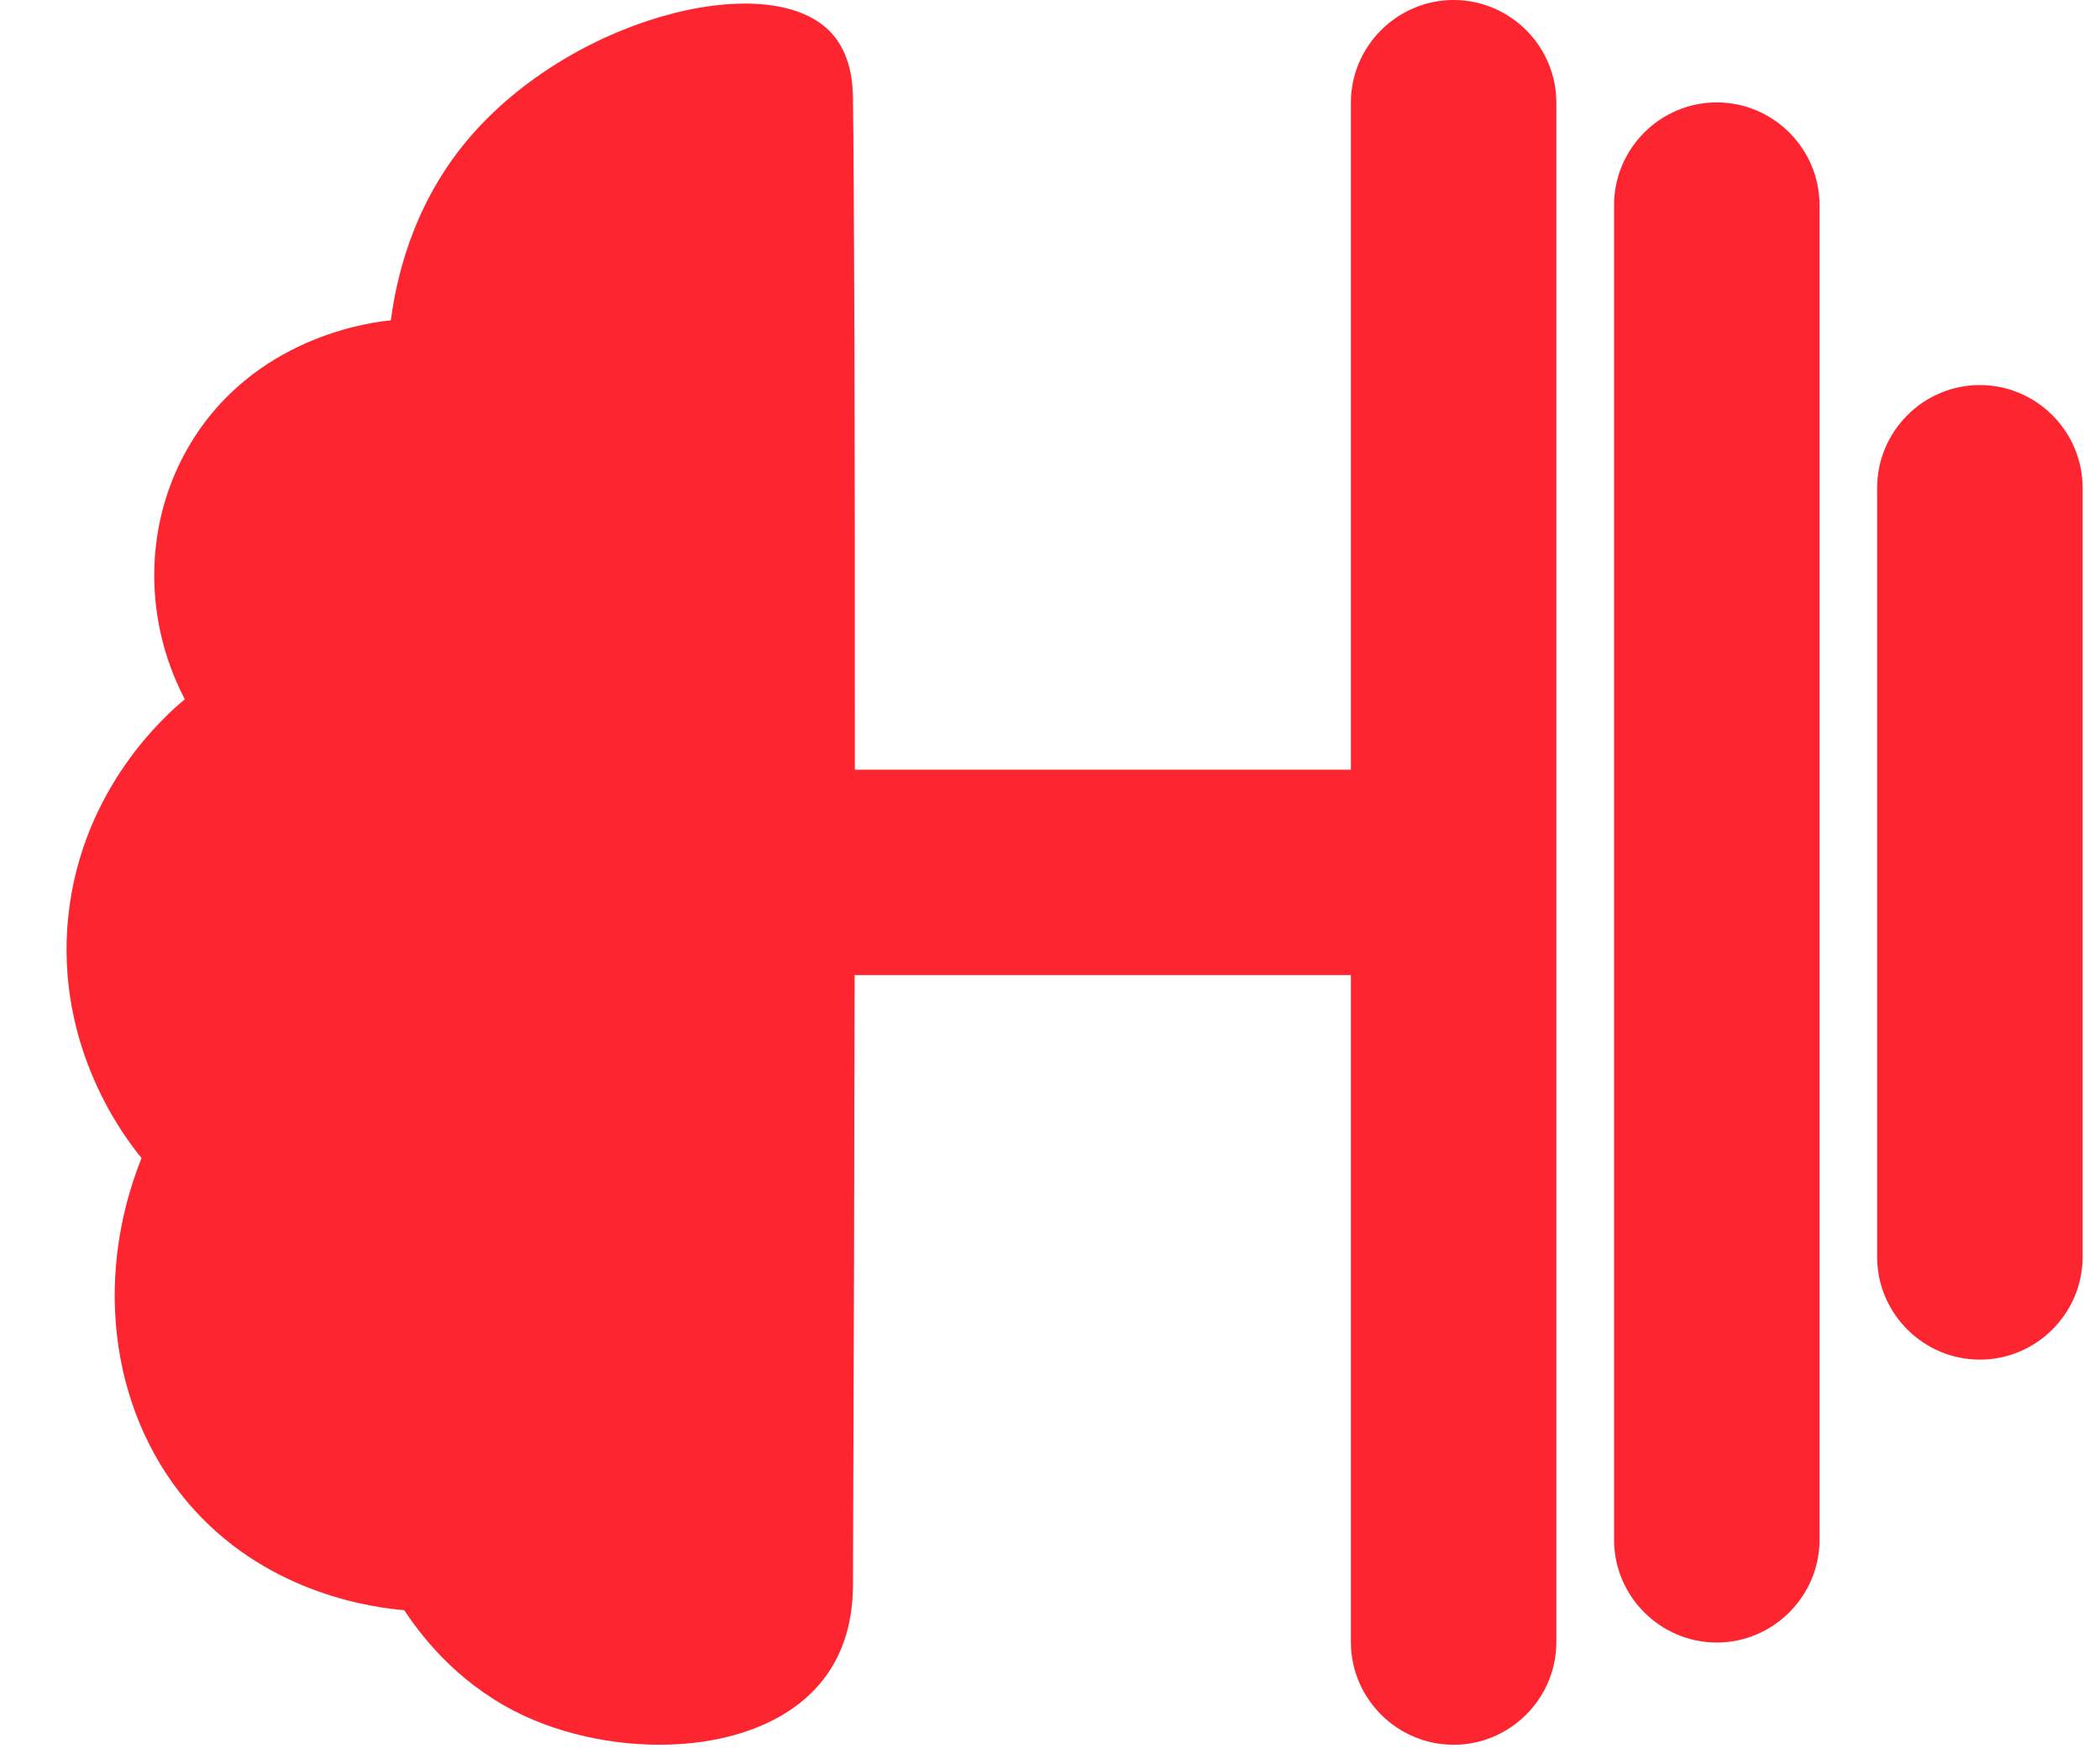
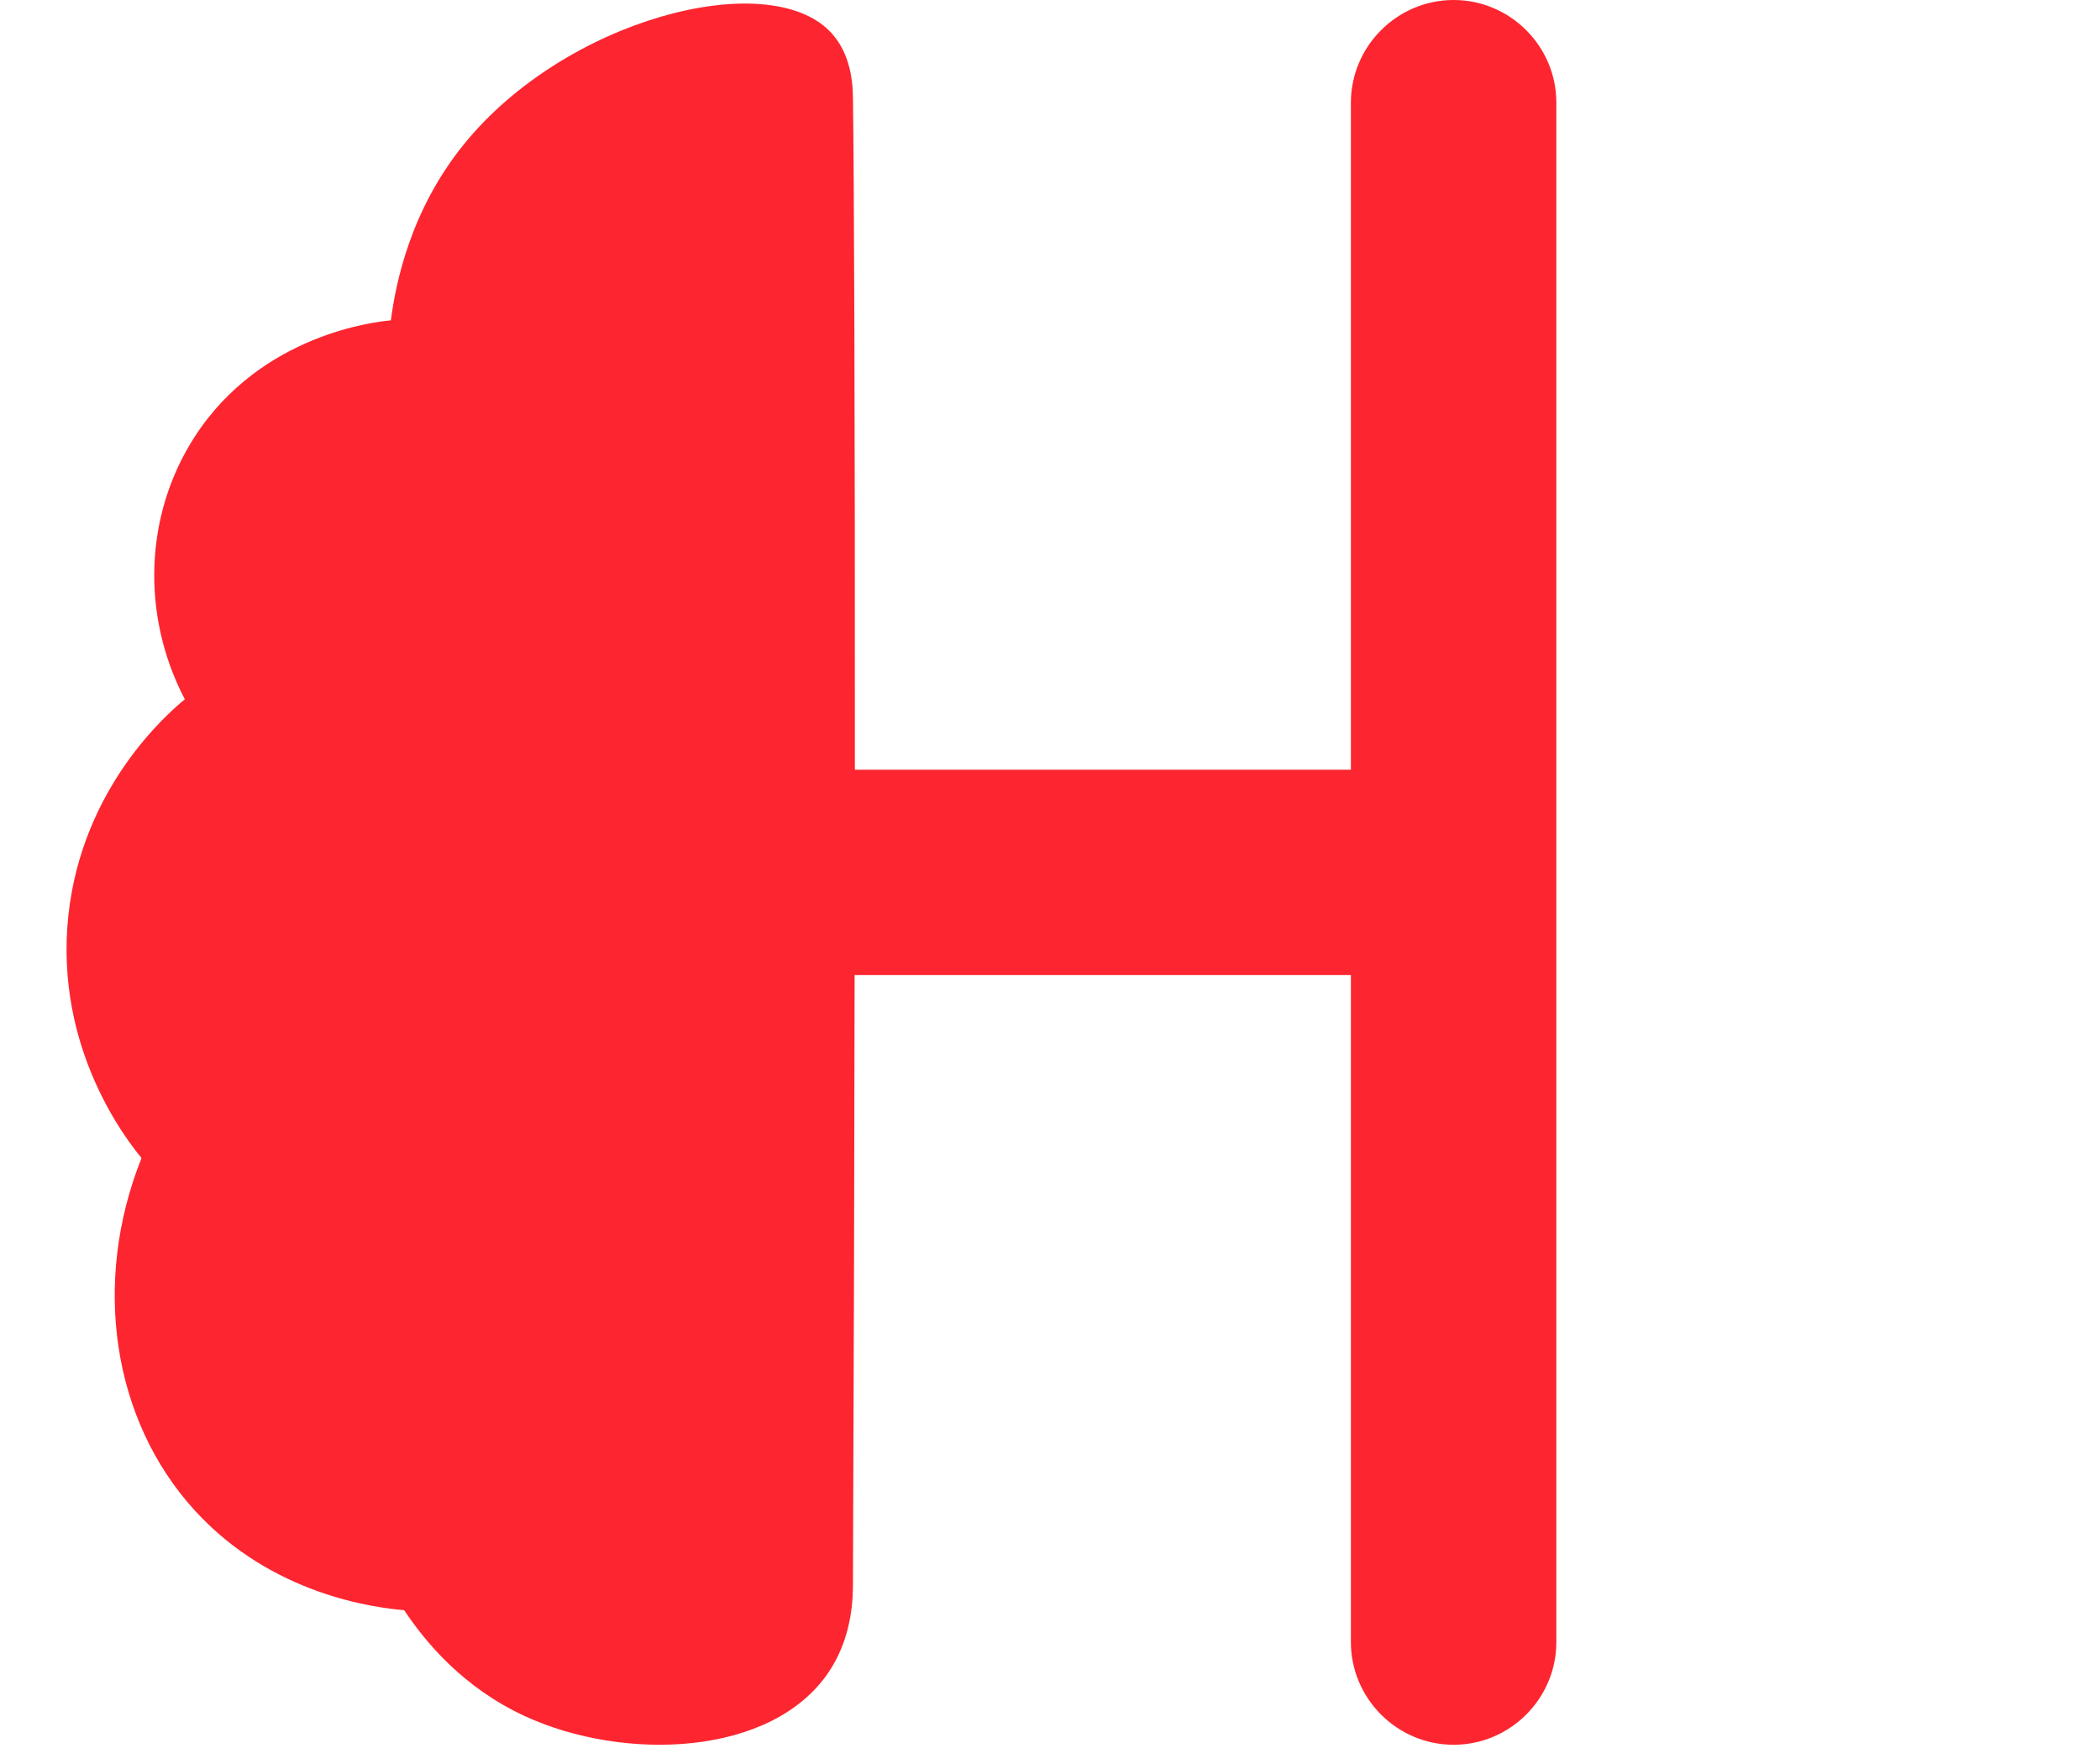
<svg xmlns="http://www.w3.org/2000/svg" width="25" height="21" viewBox="0 0 25 21" fill="none">
  <path d="M17.305 0C16.633 0 16.082 0.55 16.082 1.223V9.163H10.177C10.179 4.999 10.168 2.135 10.154 1.162C10.152 1.026 10.142 0.639 9.877 0.371C9.126 -0.392 6.735 0.223 5.524 1.716C4.888 2.5 4.713 3.359 4.653 3.814C4.484 3.829 3.111 3.973 2.318 5.199C1.719 6.126 1.677 7.322 2.2 8.325C1.991 8.498 0.979 9.373 0.814 10.897C0.643 12.488 1.524 13.591 1.685 13.786C1.093 15.268 1.335 16.903 2.318 17.981C3.237 18.989 4.464 19.139 4.812 19.169C5.065 19.551 5.518 20.093 6.246 20.429C7.43 20.976 9.19 20.912 9.866 19.905C10.092 19.567 10.151 19.193 10.154 18.892C10.165 16.24 10.171 13.792 10.174 11.608H16.082V19.548C16.082 20.221 16.633 20.771 17.305 20.771C17.978 20.771 18.528 20.221 18.528 19.548V1.223C18.528 0.55 17.978 0 17.305 0" fill="#FD252F" />
-   <path d="M20.438 1.219C19.765 1.219 19.215 1.769 19.215 2.442V18.331C19.215 19.003 19.765 19.554 20.438 19.554C21.11 19.554 21.661 19.003 21.661 18.331V2.442C21.661 1.769 21.11 1.219 20.438 1.219Z" fill="#FD252F" />
-   <path d="M23.57 4.584C22.897 4.584 22.347 5.135 22.347 5.807V14.964C22.347 15.636 22.897 16.186 23.57 16.186C24.242 16.186 24.793 15.636 24.793 14.964V5.807C24.793 5.135 24.242 4.584 23.57 4.584Z" fill="#FD252F" />
</svg>